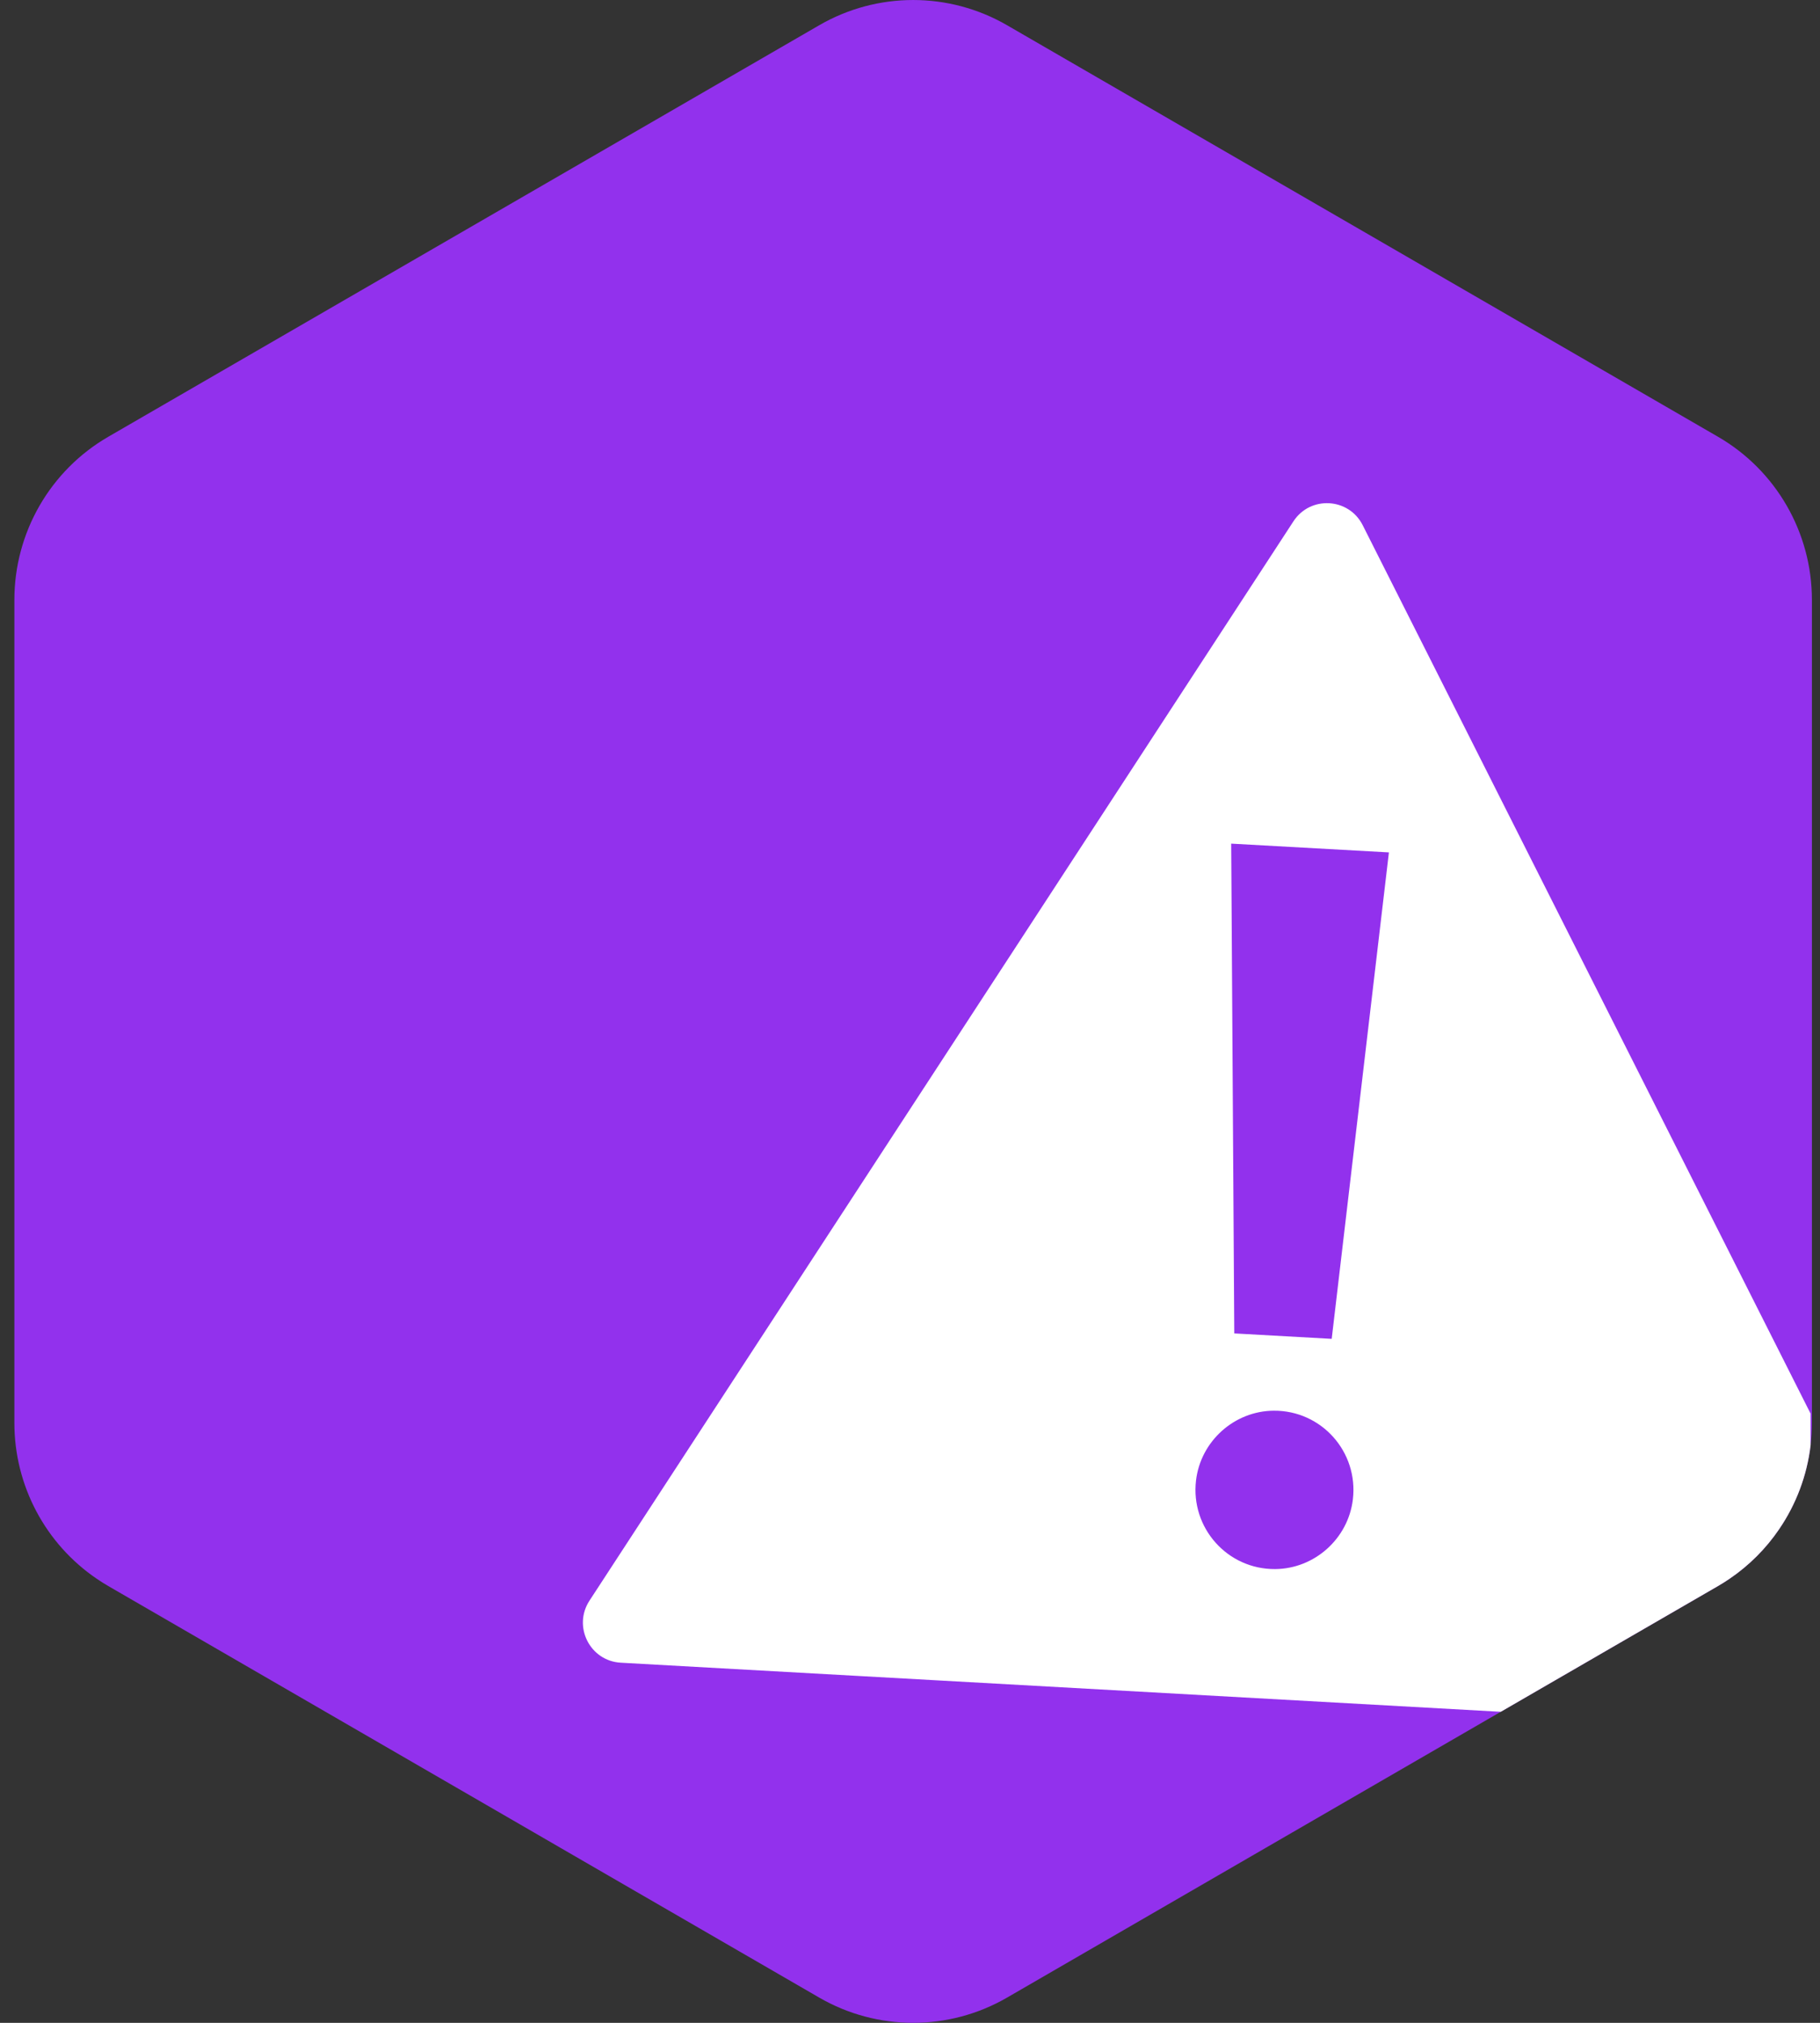
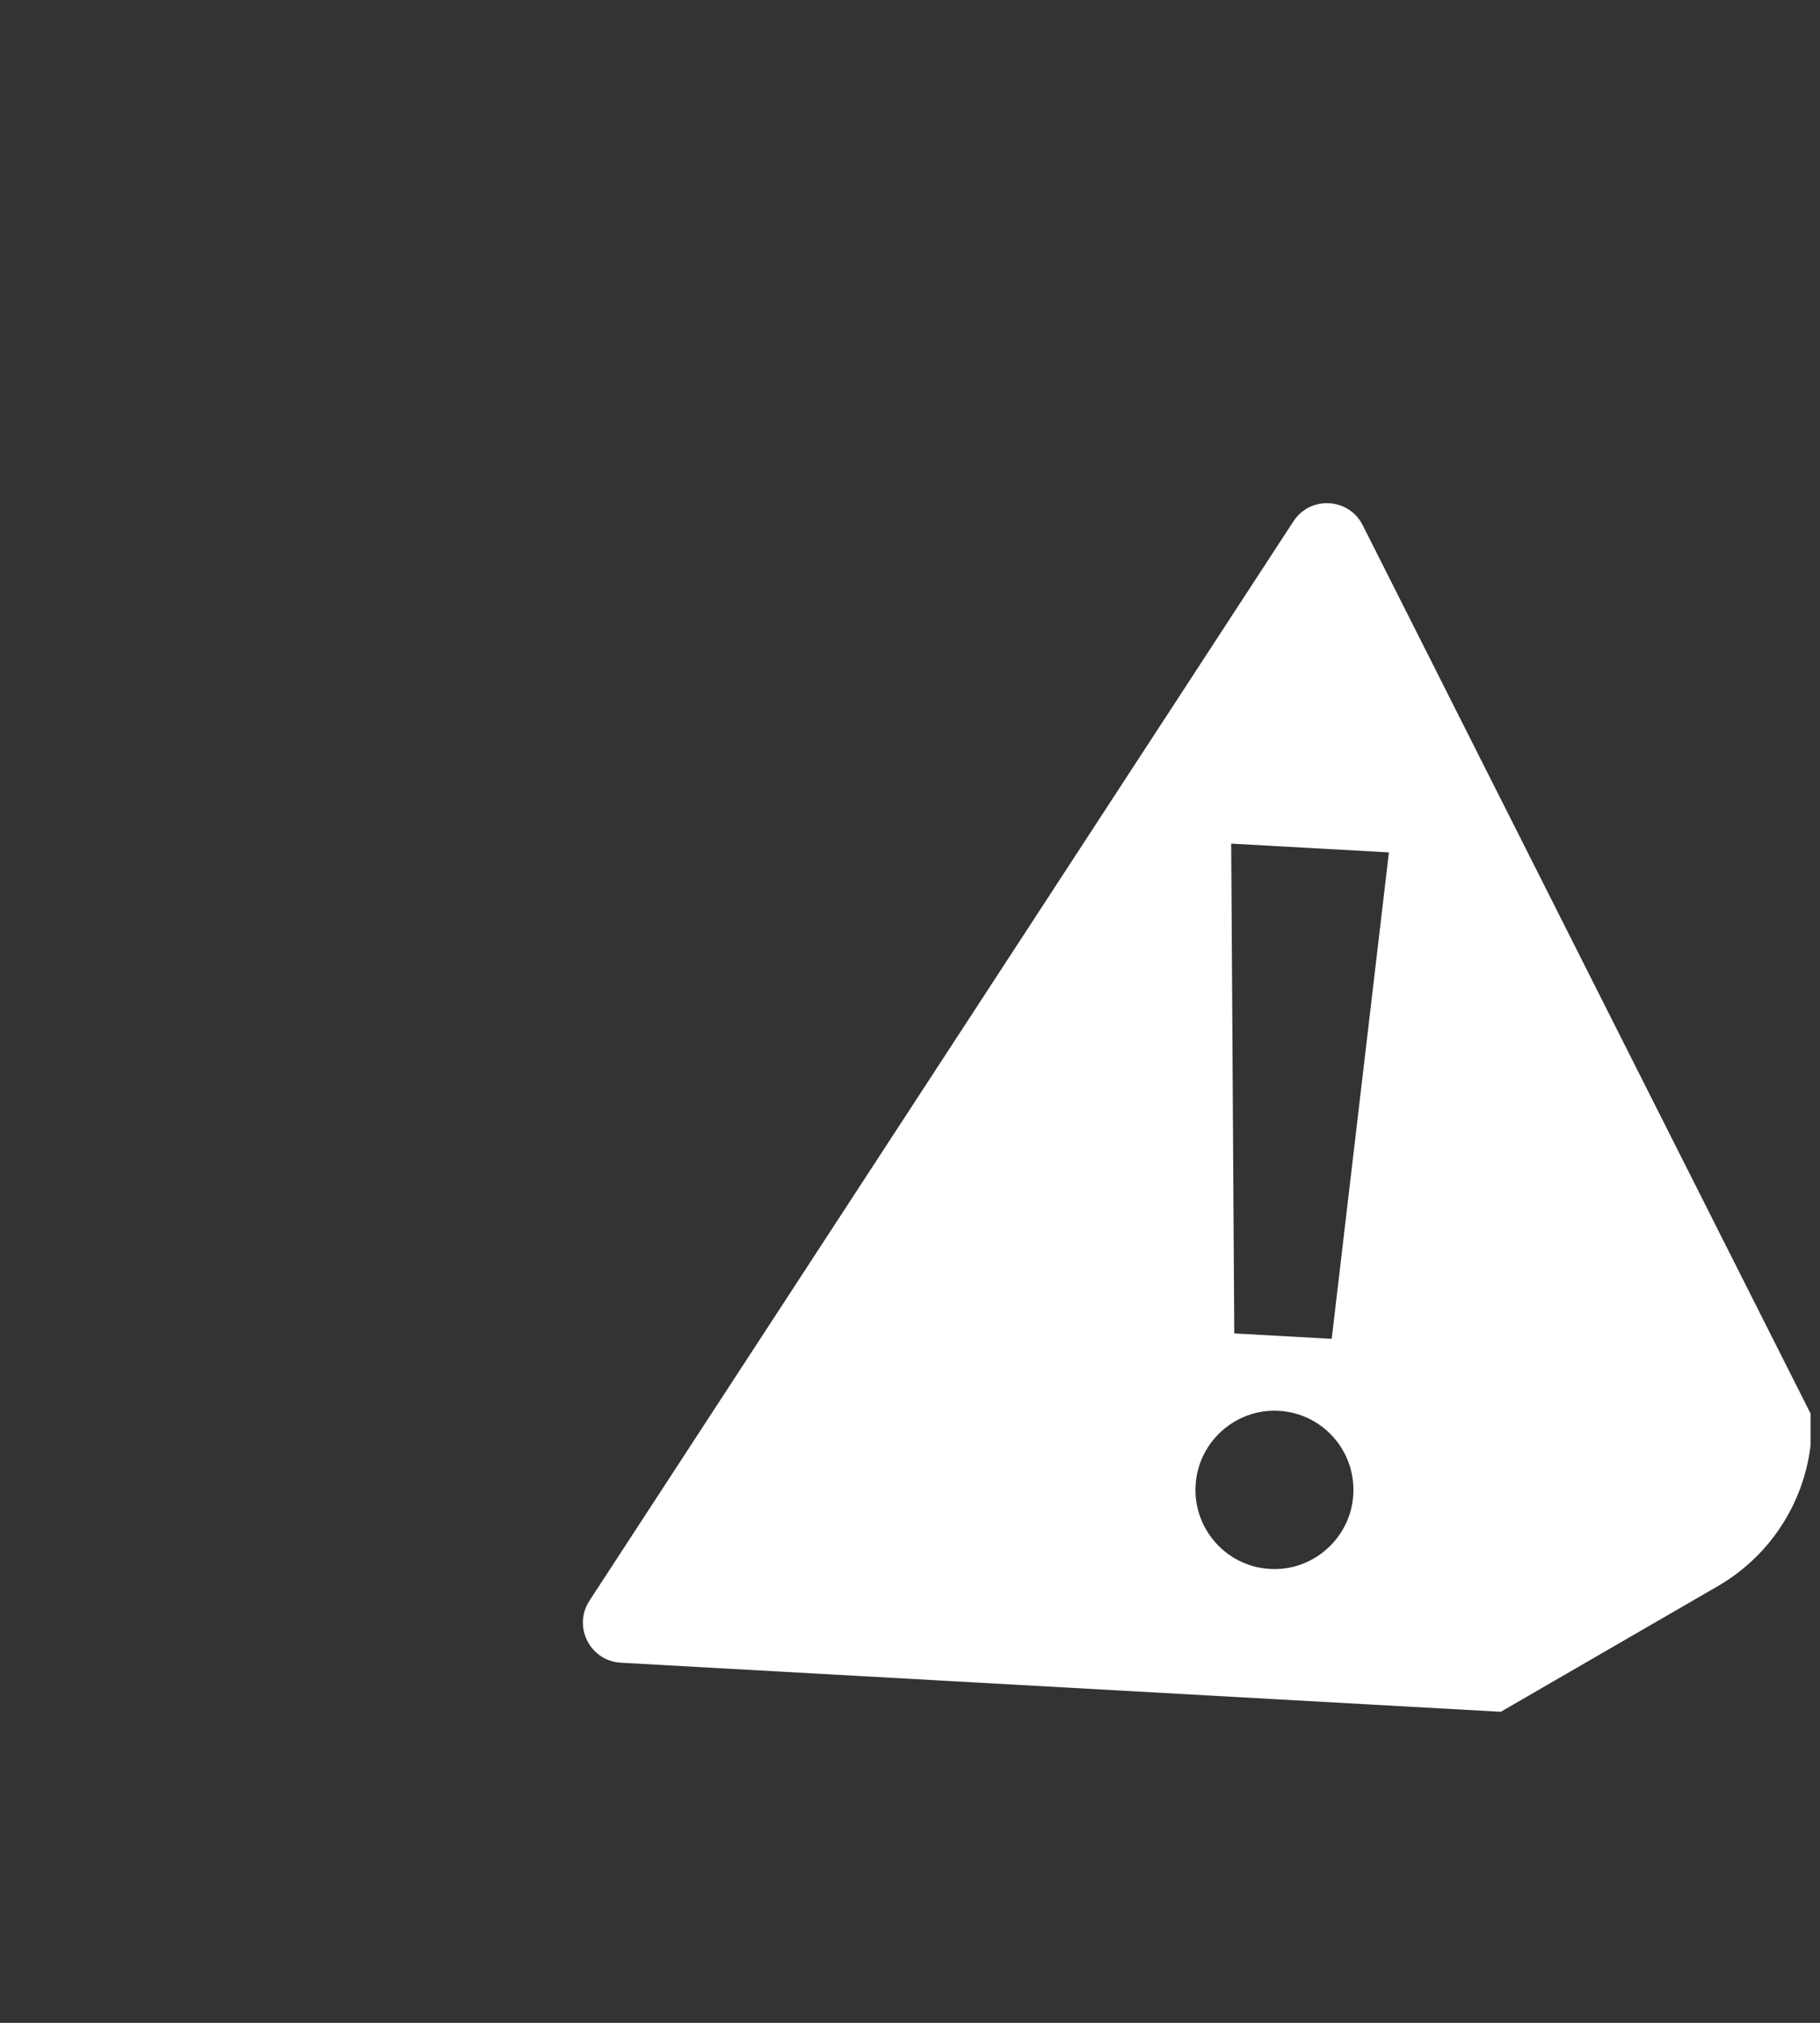
<svg xmlns="http://www.w3.org/2000/svg" width="81" height="90" viewBox="0 0 81 90" fill="none">
  <rect x="0" y="0" width="81" height="90" fill="#333333" stroke="none" />
-   <path d="M80.64 26.689V63.31C80.64 63.643 80.62 63.974 80.582 64.299C80.421 65.653 79.934 66.934 79.18 68.038C78.598 68.895 77.853 69.645 76.975 70.242C76.808 70.357 76.636 70.464 76.46 70.567L71.251 73.58L71.028 73.71L69.518 74.584L69.194 74.771L66.792 76.161L66.2 76.503L54.224 83.434L44.82 88.877C42.234 90.374 39.046 90.374 36.46 88.877L28.318 84.166L24.924 82.202L23.761 81.528L11.77 74.589L10.251 73.71L4.82 70.567C4.645 70.465 4.473 70.358 4.308 70.244C2.025 68.694 0.64 66.101 0.64 63.31V26.689C0.64 23.695 2.233 20.929 4.82 19.432L36.46 1.123C39.046 -0.374 42.234 -0.374 44.82 1.123L76.46 19.432C79.046 20.929 80.64 23.695 80.64 26.689Z" fill="#9231ED" />
  <path d="M60.648 23.368C60.029 22.14 58.316 22.045 57.565 23.195L26.235 71.216C25.484 72.367 26.257 73.901 27.628 73.977L66.793 76.161L69.194 74.771L69.519 74.583L71.029 73.71L71.252 73.58L76.46 70.567C76.636 70.464 76.809 70.357 76.976 70.242C77.854 69.645 78.599 68.895 79.181 68.038C79.935 66.934 80.422 65.653 80.582 64.299V62.896L60.648 23.368ZM60.21 66.712C60.003 68.456 58.506 69.798 56.753 69.811C54.628 69.828 52.979 67.979 53.23 65.864C53.438 64.118 54.935 62.777 56.687 62.765C58.812 62.748 60.462 64.596 60.21 66.712ZM59.268 59.568L54.932 59.326L54.795 37.535L61.814 37.925L59.268 59.568Z" fill="white" />
</svg>